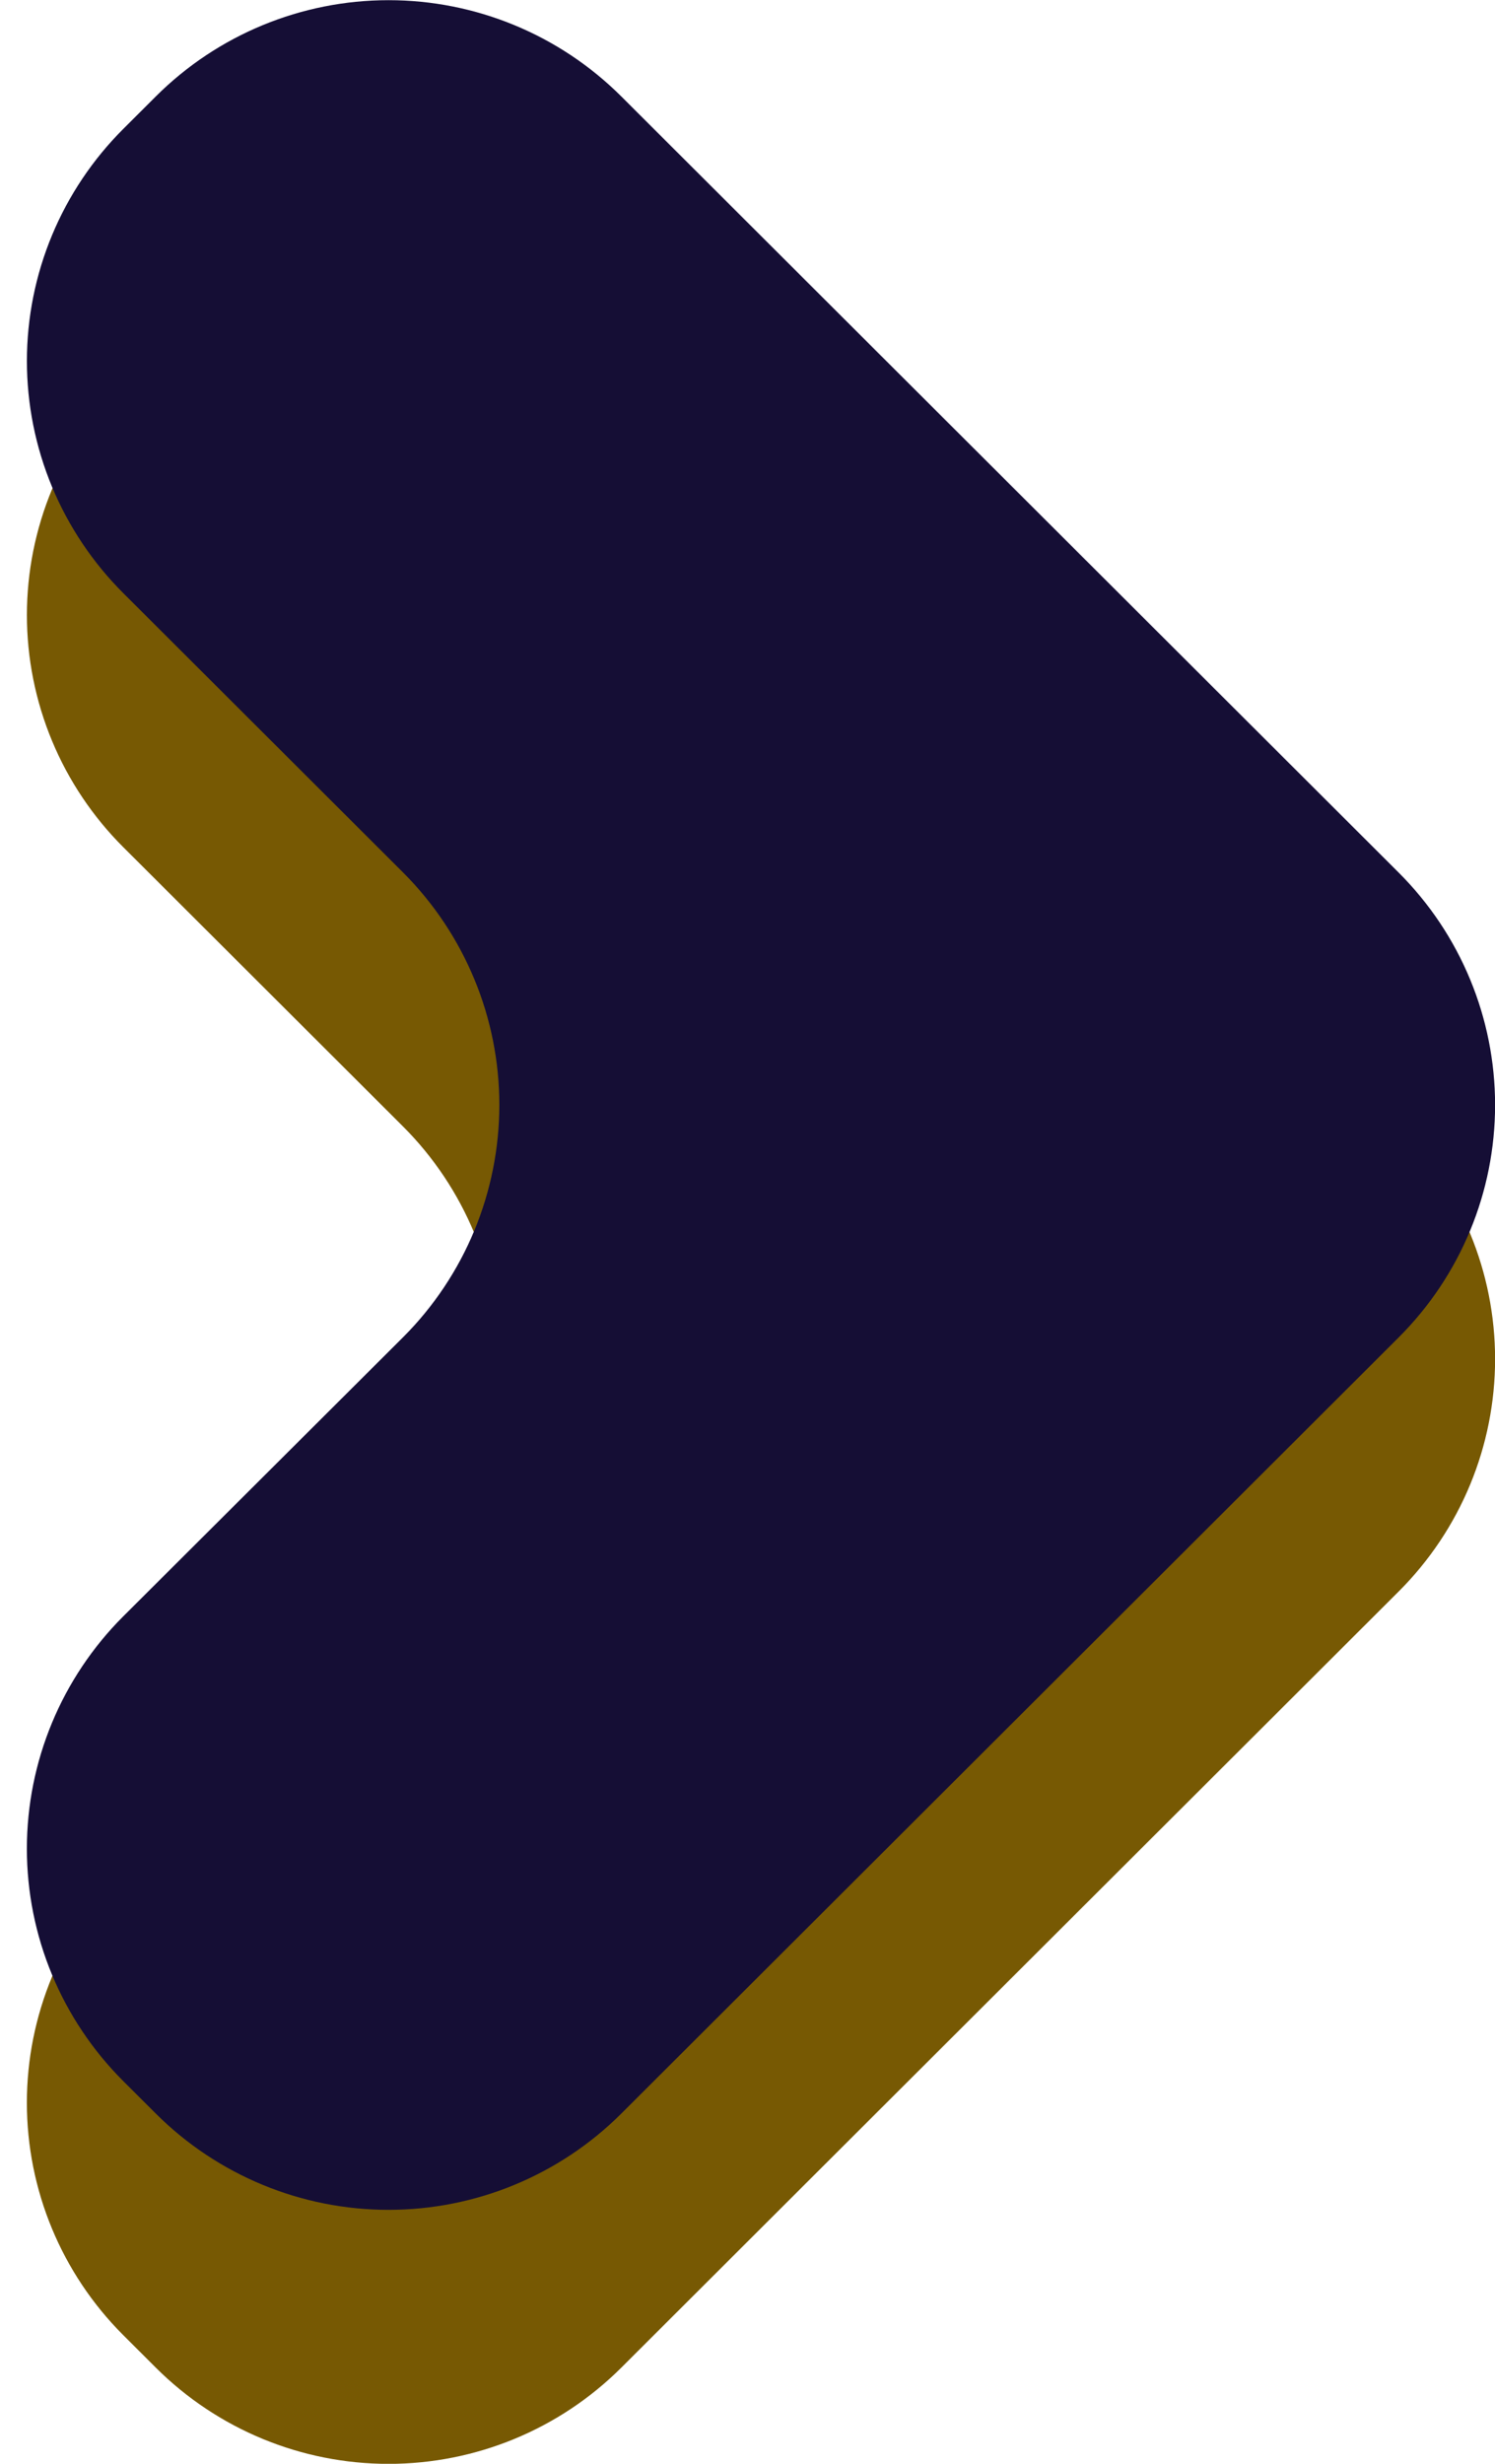
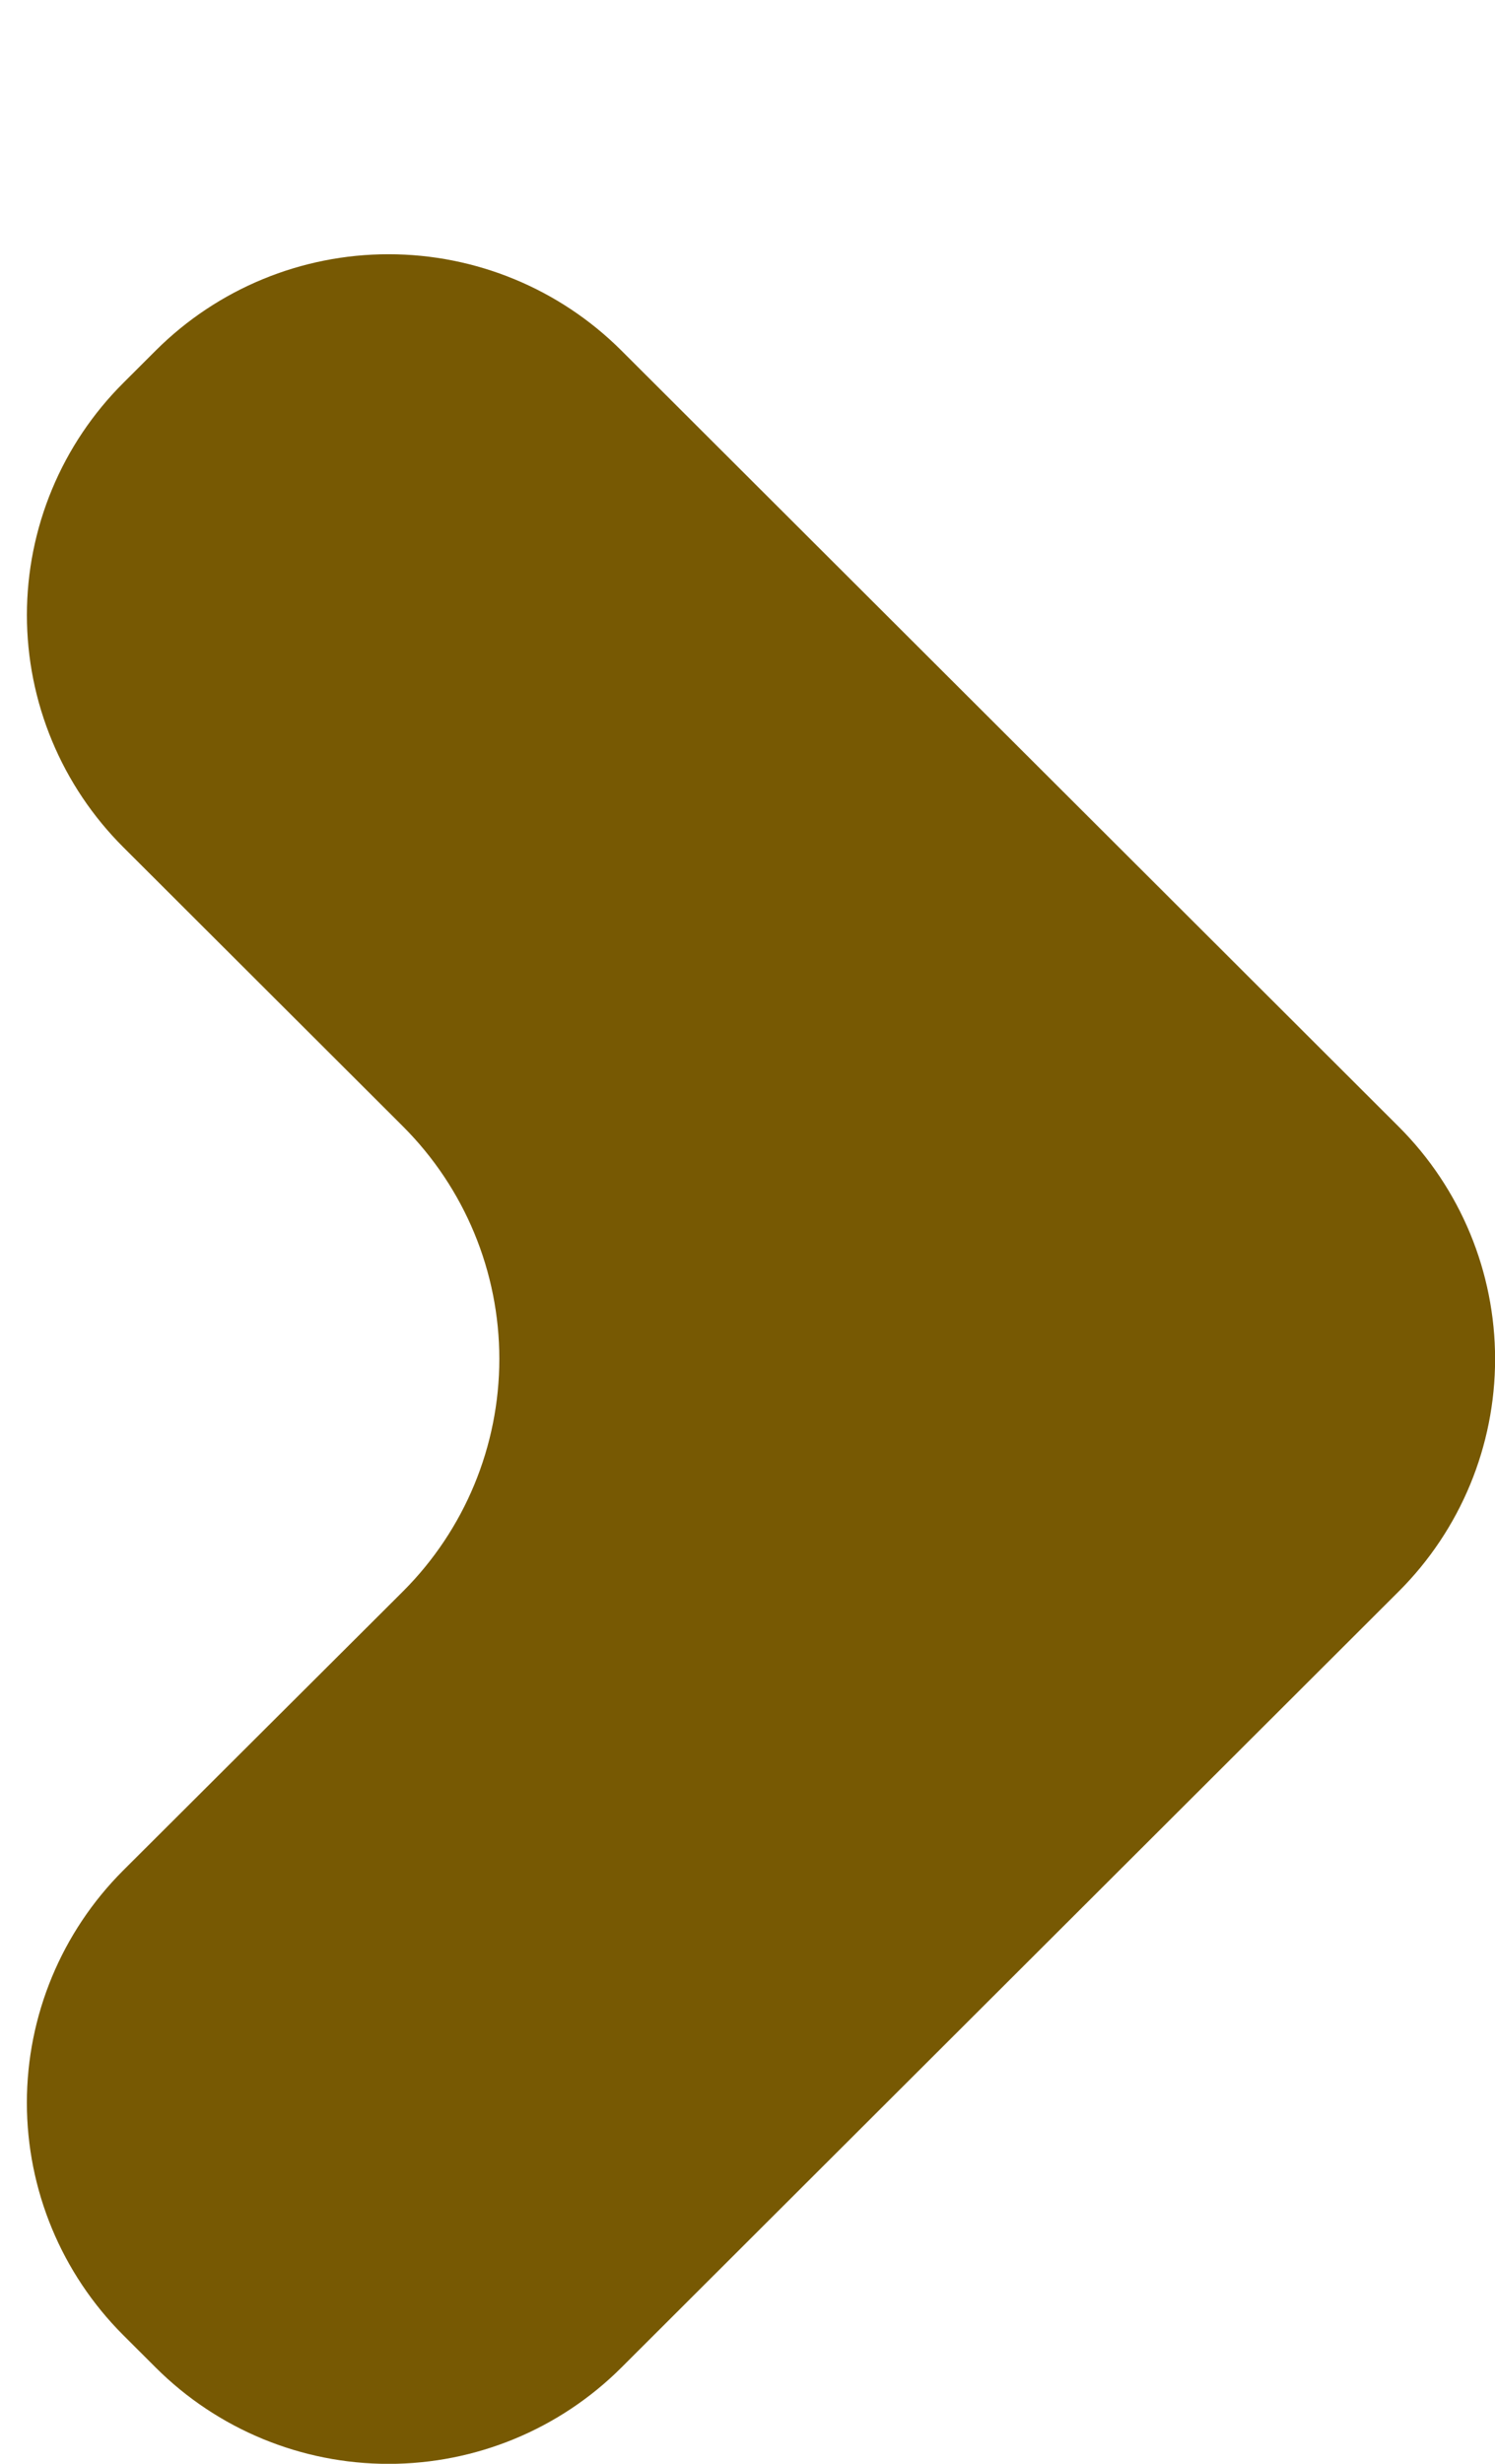
<svg xmlns="http://www.w3.org/2000/svg" width="51" height="84" viewBox="0 0 51 84" fill="none">
  <g clip-path="url(#clip0)">
    <path d="M5.32 80.727L4.2 79.609C2.098 77.508 0.917 74.66 0.917 71.691C0.917 68.722 2.098 65.875 4.2 63.773L13.75 54.254C15.853 52.151 17.034 49.302 17.034 46.331C17.034 43.36 15.853 40.51 13.75 38.407L4.21 28.888C3.167 27.849 2.339 26.615 1.774 25.256C1.209 23.897 0.918 22.441 0.918 20.97C0.918 19.499 1.209 18.043 1.774 16.684C2.339 15.325 3.167 14.091 4.21 13.052L5.32 11.944C7.426 9.846 10.28 8.668 13.255 8.668C16.231 8.668 19.084 9.846 21.19 11.944L47.72 38.418C49.823 40.519 51.003 43.367 51.003 46.336C51.003 49.305 49.823 52.153 47.72 54.254L21.19 80.727C19.084 82.825 16.231 84.003 13.255 84.003C10.28 84.003 7.426 82.825 5.32 80.727V80.727Z" fill="#775903" />
-     <path d="M5.32 72.065L4.2 70.948C2.098 68.847 0.917 65.999 0.917 63.03C0.917 60.061 2.098 57.213 4.2 55.112L13.75 45.592C15.853 43.489 17.034 40.64 17.034 37.669C17.034 34.699 15.853 31.849 13.75 29.746L4.21 20.227C3.167 19.188 2.339 17.953 1.774 16.595C1.209 15.236 0.918 13.78 0.918 12.309C0.918 10.838 1.209 9.381 1.774 8.022C2.339 6.664 3.167 5.43 4.21 4.391L5.32 3.283C7.426 1.185 10.28 0.006 13.255 0.006C16.231 0.006 19.084 1.185 21.19 3.283L47.72 29.756C49.823 31.857 51.003 34.705 51.003 37.674C51.003 40.643 49.823 43.491 47.72 45.592L21.19 72.065C19.084 74.163 16.231 75.342 13.255 75.342C10.28 75.342 7.426 74.163 5.32 72.065V72.065Z" fill="#150E35" />
  </g>
  <defs>
    <clipPath id="clip0">
      <rect width="50.09" height="84" fill="white" transform="matrix(-1 0 0 1 51 0)" />
    </clipPath>
  </defs>
</svg>